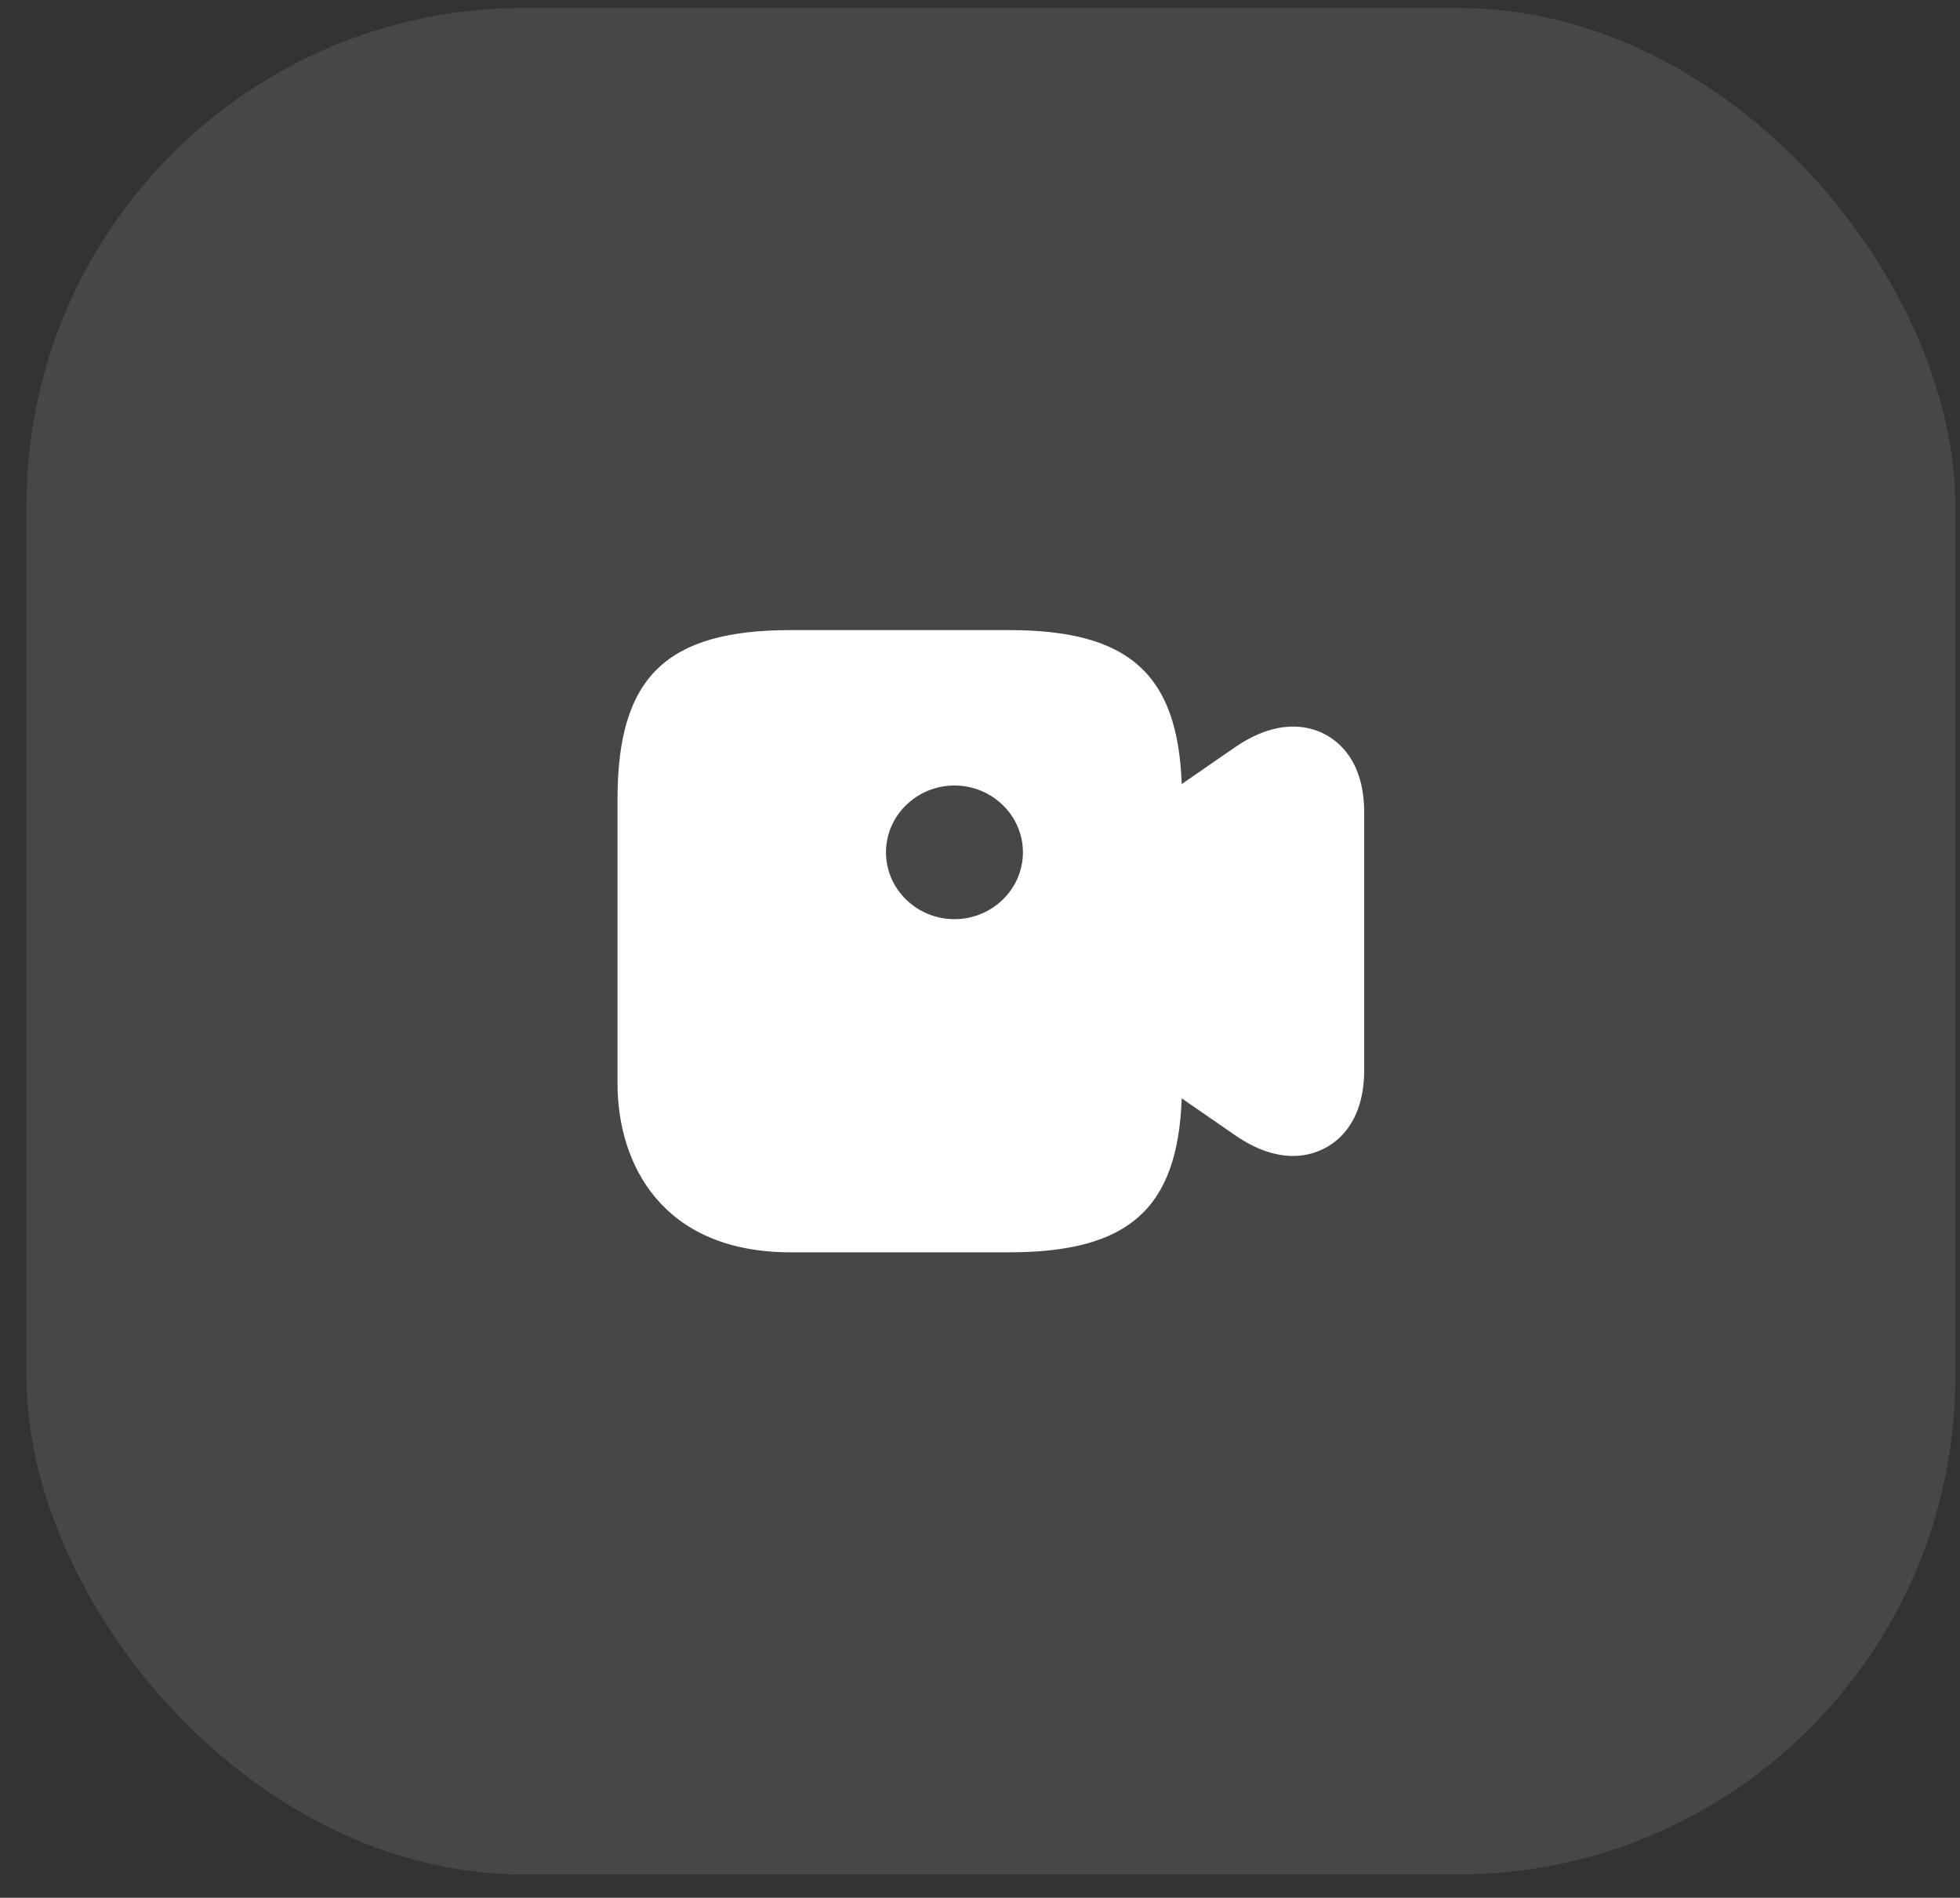
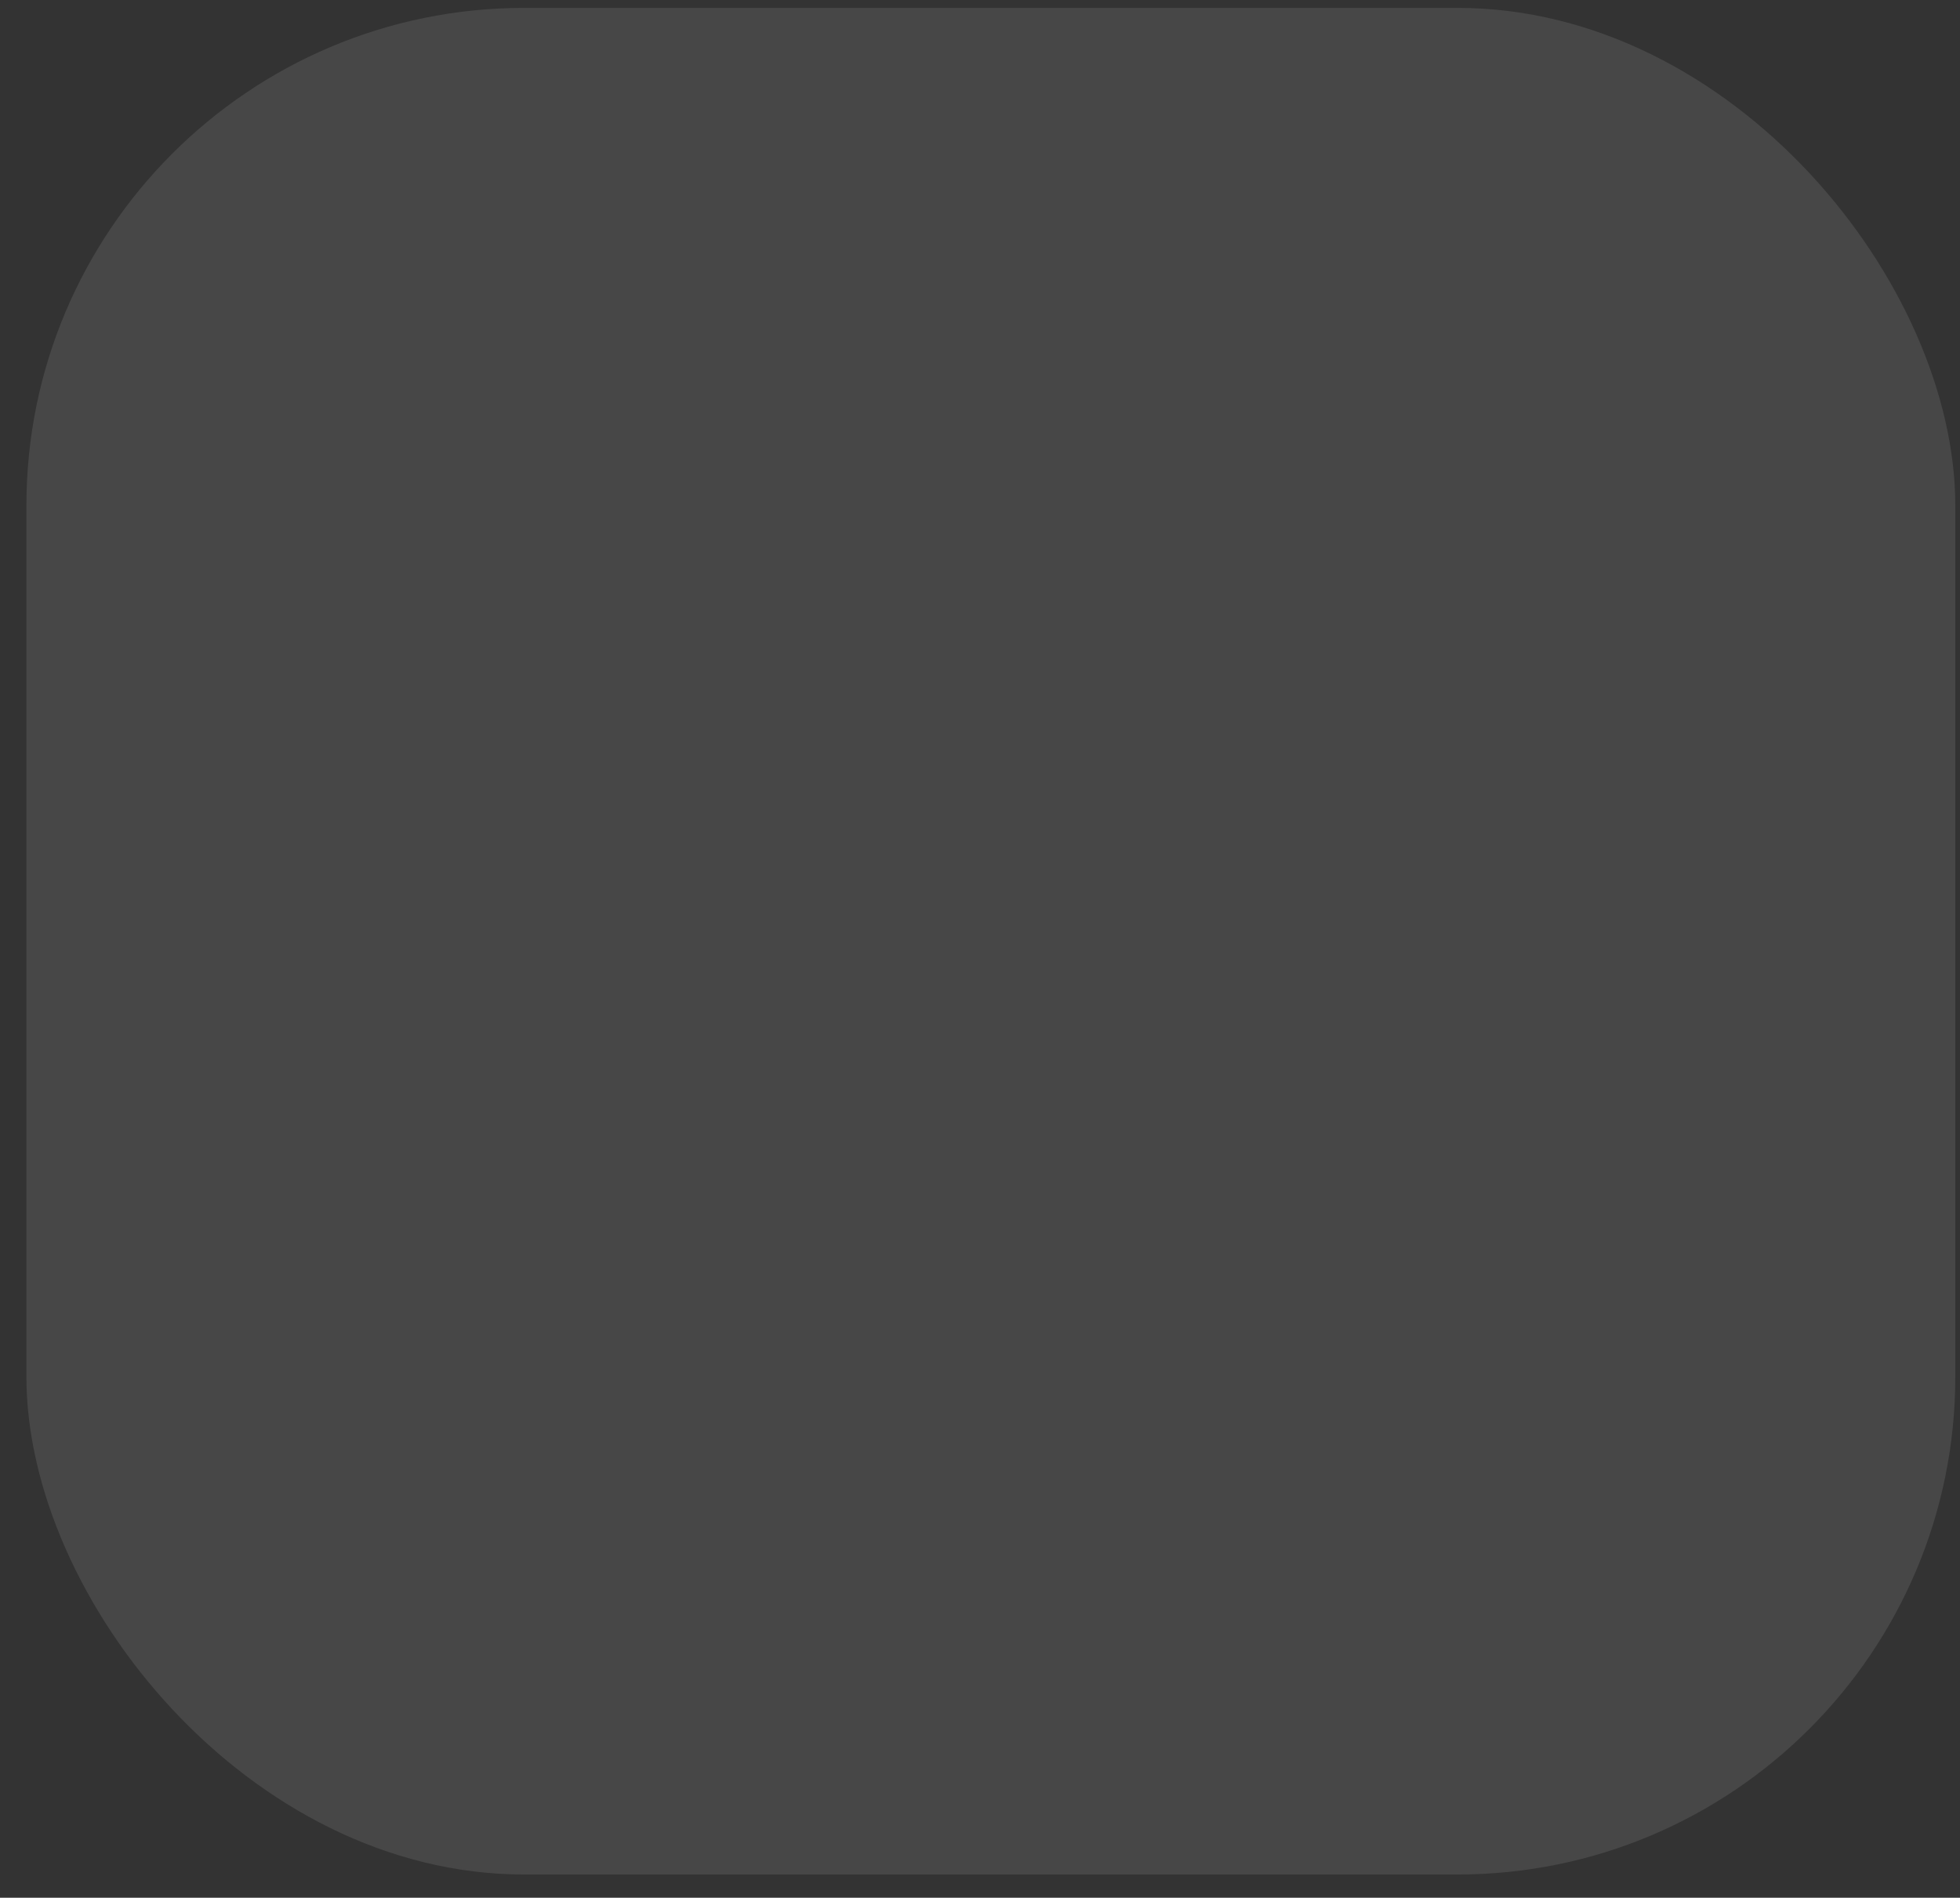
<svg xmlns="http://www.w3.org/2000/svg" width="63" height="61" viewBox="0 0 63 61" fill="none">
  <rect x="0" y="0" width="63" height="61" fill="#333333" stroke="none" />
  <g id="Group 1414591643">
    <rect id="Rectangle 17560" opacity="0.1" x="0.849" y="0.254" width="62" height="60" rx="16" fill="white" />
-     <path id="Vector" d="M42.562 23.591C42.082 23.34 41.075 23.077 39.705 24.014L37.984 25.203C37.855 21.649 36.275 20.254 32.435 20.254H25.41C21.406 20.254 19.849 21.774 19.849 25.683V34.826C19.849 37.454 21.313 40.254 25.41 40.254H32.435C36.275 40.254 37.855 38.86 37.984 35.306L39.705 36.494C40.431 36.997 41.063 37.157 41.566 37.157C42 37.157 42.339 37.032 42.562 36.917C43.042 36.677 43.849 36.026 43.849 34.392V26.117C43.849 24.483 43.042 23.831 42.562 23.591ZM30.679 29.546C29.473 29.546 28.478 28.586 28.478 27.397C28.478 26.209 29.473 25.249 30.679 25.249C31.884 25.249 32.88 26.209 32.88 27.397C32.88 28.586 31.884 29.546 30.679 29.546Z" fill="white" />
  </g>
</svg>